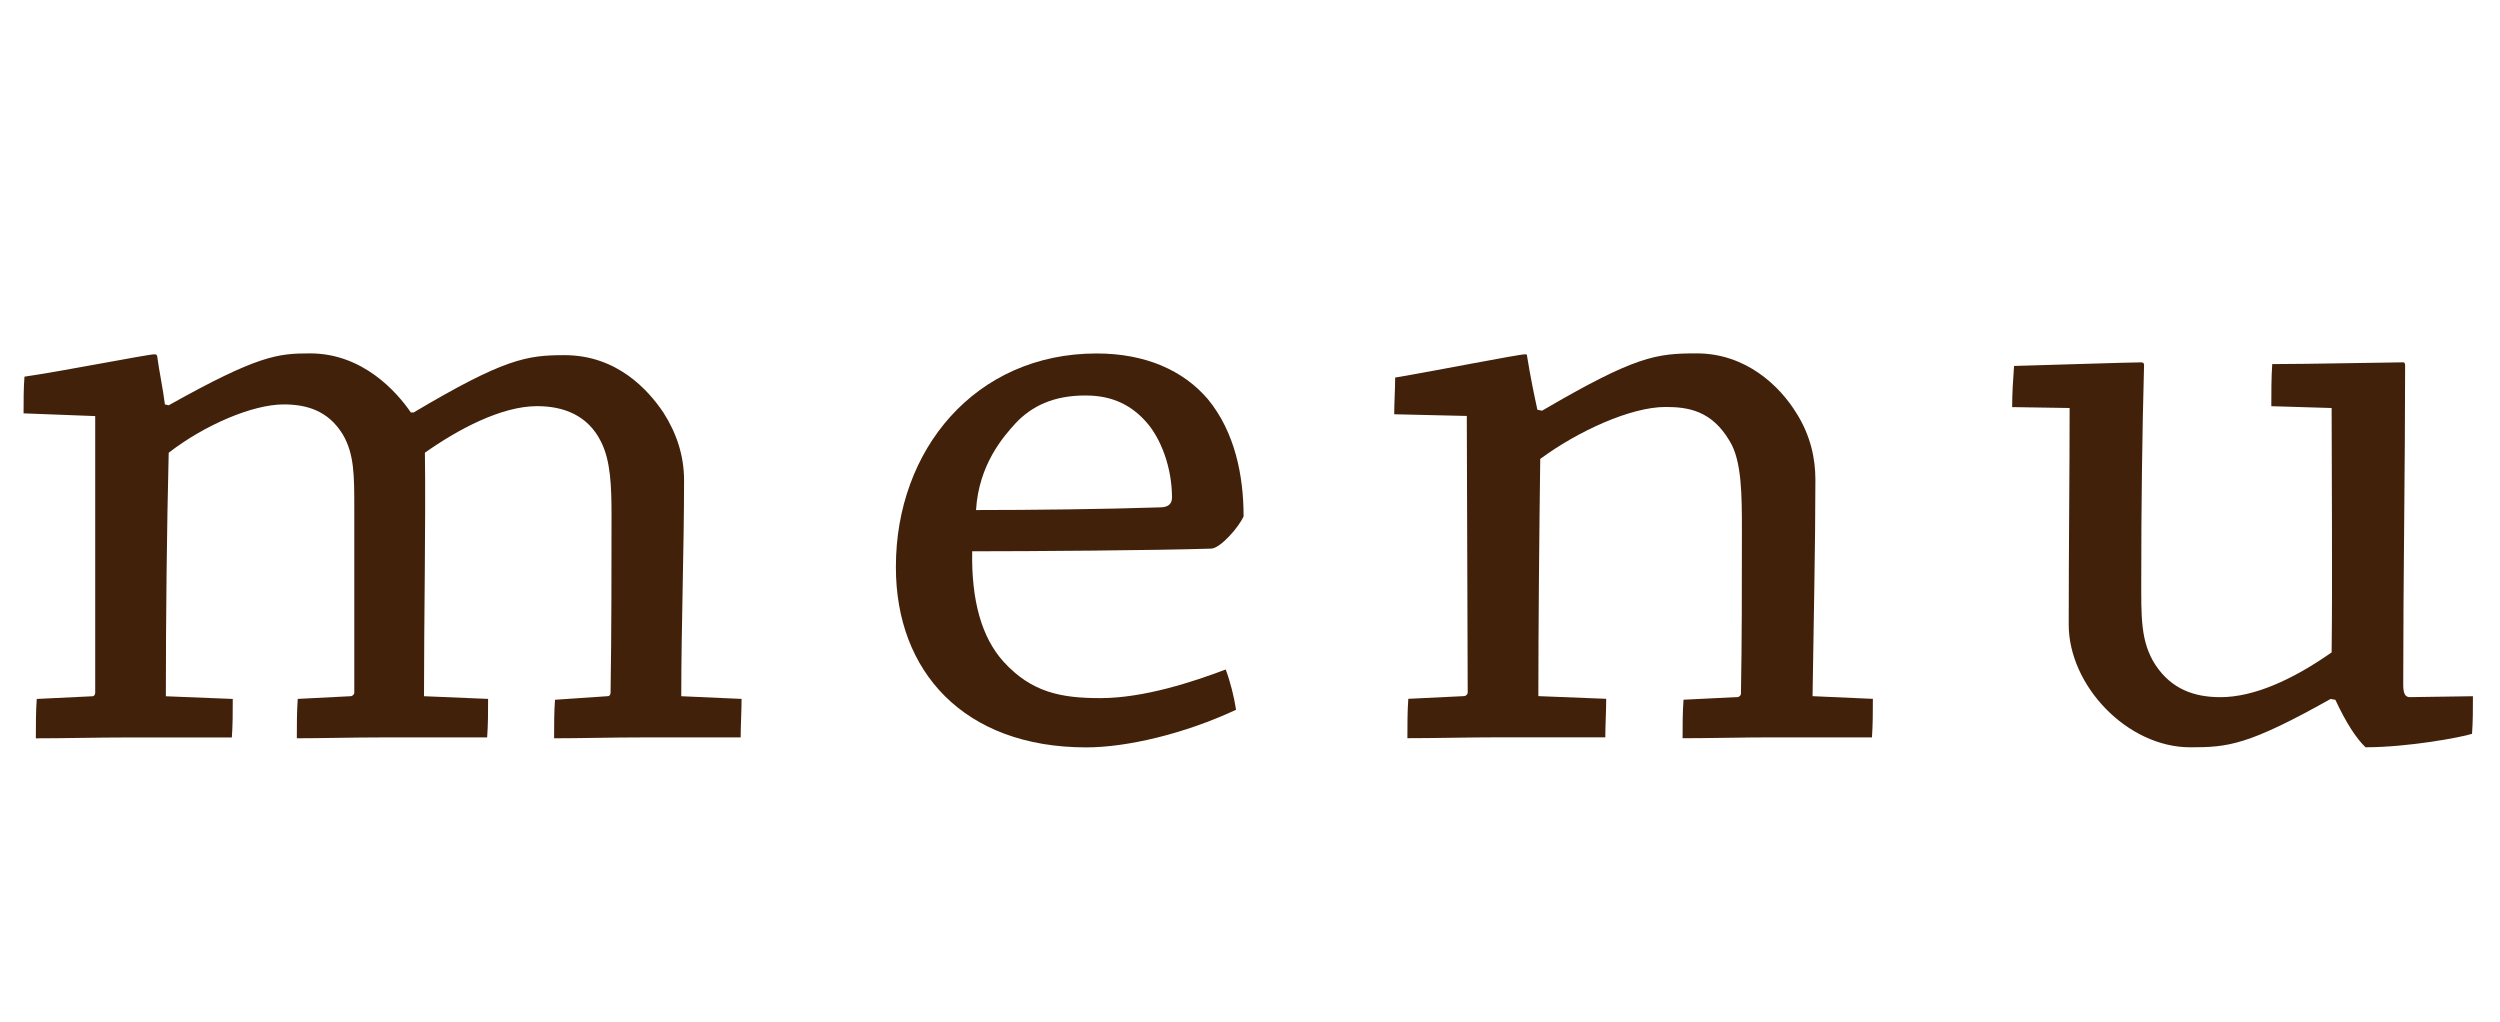
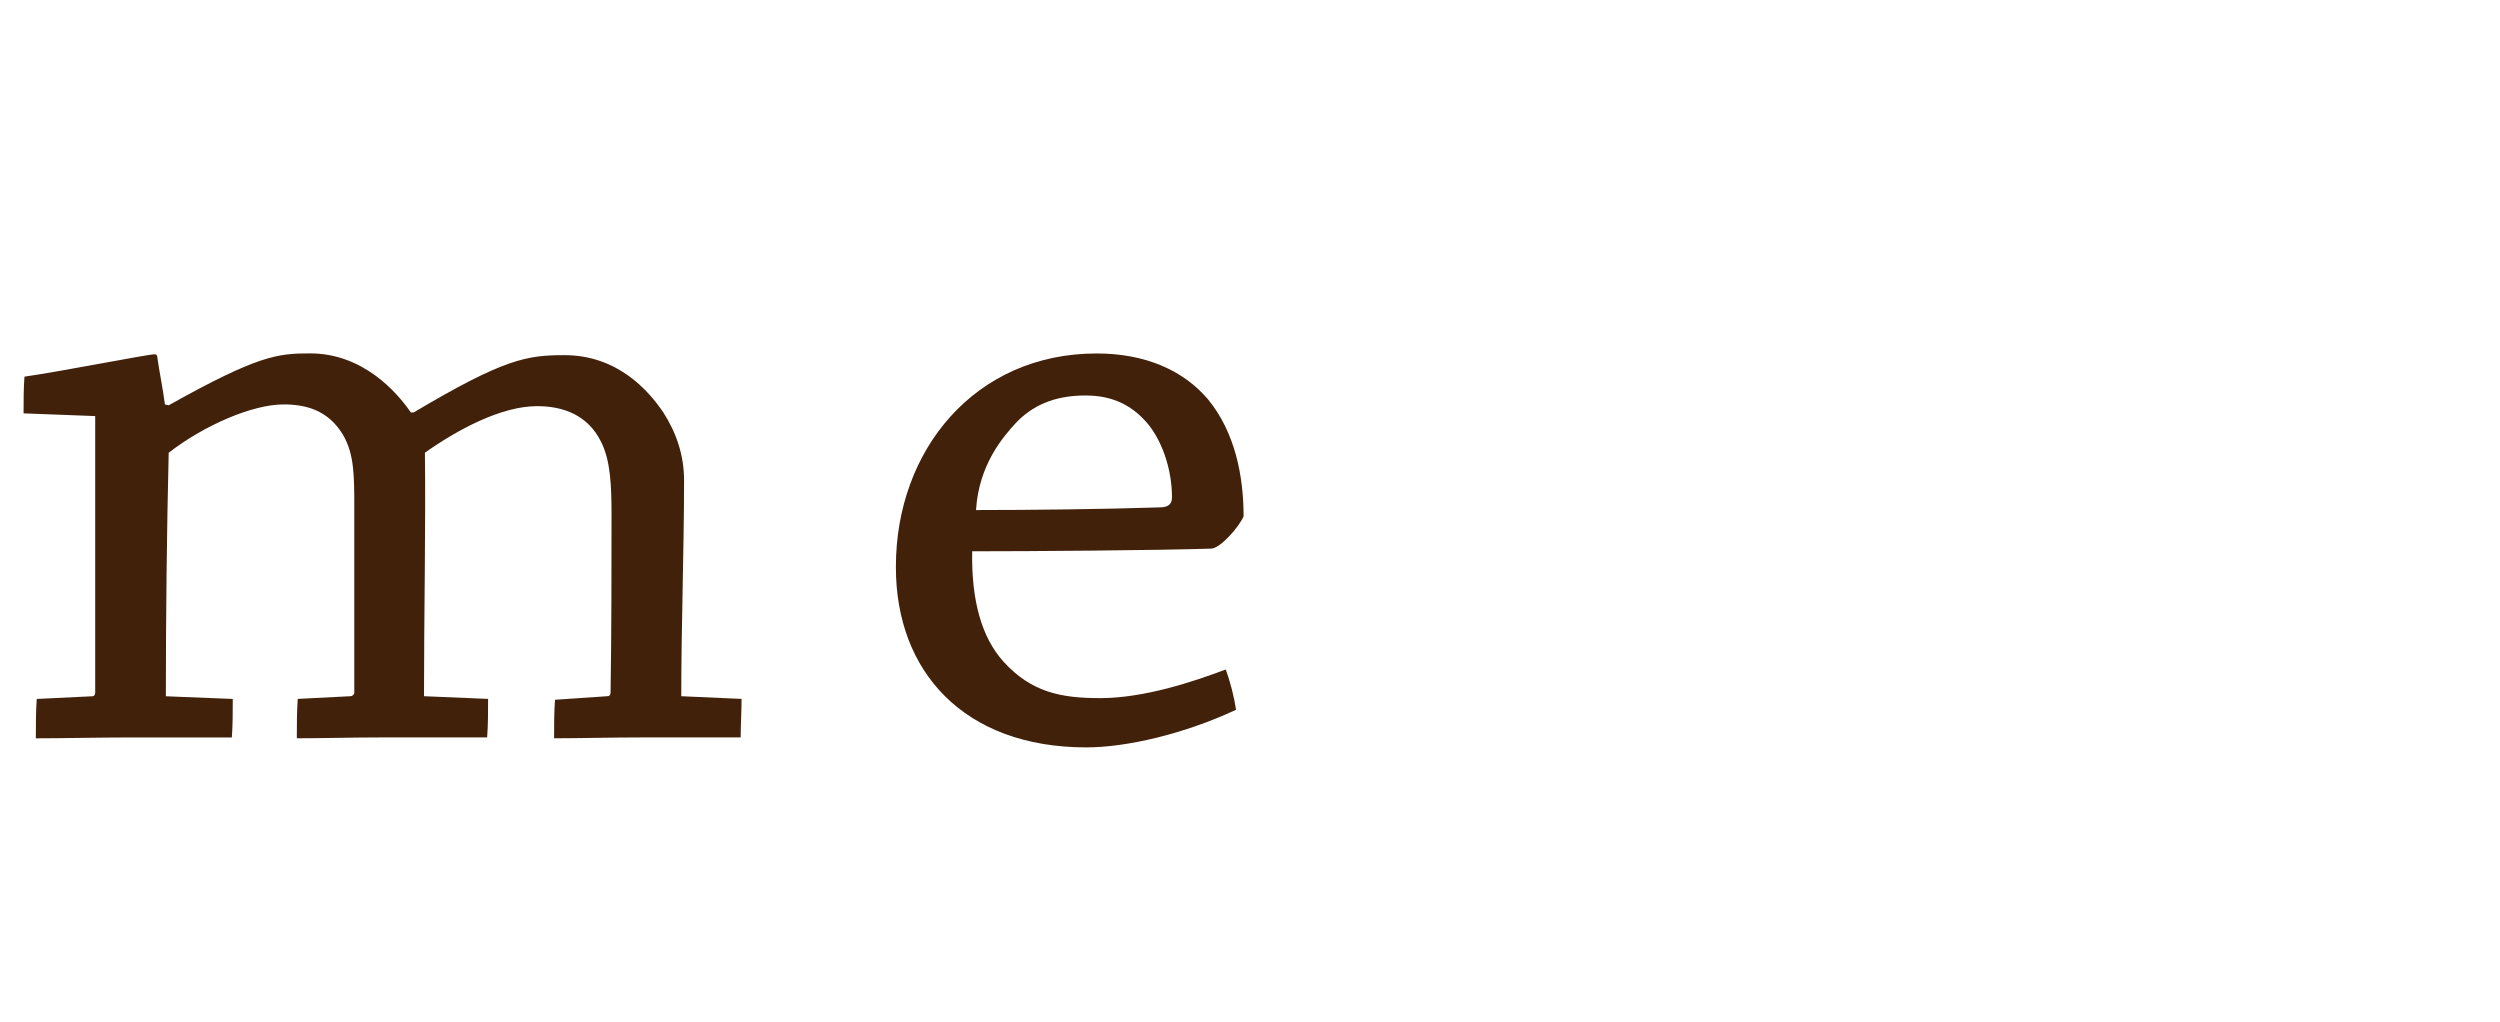
<svg xmlns="http://www.w3.org/2000/svg" version="1.1" id="レイヤー_1" x="0px" y="0px" viewBox="0 0 60.685 24.809" style="enable-background:new 0 0 60.685 24.809;" xml:space="preserve">
  <style type="text/css">
	.st0{fill:#42210B;}
</style>
  <g>
    <path class="st0" d="M0.572,10.034c0-0.282,0-0.63,0.022-0.891c0.915-0.131,2.996-0.543,3.156-0.543   c0.046,0,0.068,0.021,0.068,0.065C3.865,9.013,3.957,9.448,4.003,9.817l0.092,0.021   c2.173-1.217,2.652-1.26,3.431-1.26c1.28,0,2.104,0.934,2.447,1.434h0.068   c2.196-1.304,2.745-1.391,3.66-1.391c1.28,0,2.035,0.848,2.401,1.391c0.32,0.5,0.503,1.043,0.503,1.651   c0,1.63-0.068,3.564-0.068,5.237l1.464,0.065c0,0.282-0.022,0.652-0.022,0.935c-0.709,0-1.579,0-2.379,0   c-0.755,0-1.51,0.021-2.15,0.021c0-0.304,0-0.651,0.022-0.935l1.281-0.087c0.046,0,0.068-0.043,0.068-0.087   c0.023-1.455,0.023-3.129,0.023-4.302c0-0.718-0.023-1.325-0.252-1.782c-0.32-0.651-0.915-0.869-1.556-0.869   c-0.869,0-1.921,0.565-2.722,1.13c0.023,1.651-0.022,4.043-0.022,5.911l1.556,0.065c0,0.305,0,0.63-0.023,0.935   c-0.755,0-1.67,0-2.539,0c-0.709,0-1.486,0.021-2.081,0.021c0-0.304,0-0.63,0.022-0.956l1.281-0.065   c0.046,0,0.092-0.043,0.092-0.087c0-1.434,0-3.085,0-4.455c0-0.825,0-1.325-0.274-1.804   C7.96,9.947,7.411,9.817,6.885,9.817c-0.755,0-1.921,0.5-2.79,1.173c-0.046,1.847-0.069,4.064-0.069,5.911   l1.624,0.065c0,0.305,0,0.652-0.022,0.935c-0.755,0-1.647,0-2.517,0c-0.709,0-1.578,0.021-2.241,0.021   c0-0.304,0-0.651,0.022-0.956l1.35-0.065c0.046,0,0.069-0.043,0.069-0.087v-6.714L0.572,10.034z" />
    <path class="st0" d="M21.747,13.751c0-2.826,1.921-5.171,4.872-5.171c1.19,0,2.104,0.412,2.699,1.107   c0.663,0.805,0.869,1.869,0.869,2.847c-0.115,0.261-0.55,0.761-0.778,0.783   c-1.35,0.043-4.368,0.065-5.81,0.065c-0.022,1.194,0.229,2.086,0.755,2.673c0.686,0.76,1.418,0.891,2.356,0.891   c1.053,0,2.242-0.392,3.043-0.695c0.114,0.304,0.205,0.674,0.251,0.978c-1.258,0.587-2.653,0.913-3.637,0.913   c-2.974,0-4.62-1.848-4.62-4.368V13.751z M26.345,9.6c-0.778,0-1.304,0.261-1.693,0.674   c-0.297,0.326-0.892,0.999-0.96,2.107c1.304,0,3.156-0.021,4.46-0.065c0.183,0,0.297-0.065,0.297-0.238   c0-0.739-0.274-1.435-0.617-1.825c-0.343-0.392-0.801-0.652-1.464-0.652H26.345z" />
-     <path class="st0" d="M33.843,10.056c0-0.282,0.023-0.607,0.023-0.891c0.914-0.152,2.996-0.565,3.156-0.565   c0.046,0,0.046,0.021,0.046,0.043c0.068,0.435,0.183,1,0.251,1.304l0.114,0.022   c2.265-1.326,2.768-1.391,3.752-1.391c1.188,0,2.013,0.781,2.424,1.455c0.344,0.543,0.458,1.108,0.458,1.608   c0,1.586-0.046,3.628-0.069,5.258l1.464,0.065c0,0.282,0,0.63-0.022,0.935c-0.731,0-1.602,0-2.401,0   c-0.709,0-1.556,0.021-2.196,0.021c0-0.282,0-0.63,0.023-0.935l1.326-0.065c0.046-0.022,0.068-0.044,0.068-0.088   c0.023-1.173,0.023-2.737,0.023-3.933c0-0.869,0-1.716-0.298-2.194c-0.435-0.738-1.006-0.826-1.555-0.826   c-0.847,0-2.128,0.587-3.042,1.261c-0.023,1.651-0.046,4.172-0.046,5.758l1.647,0.065   c0,0.305-0.022,0.652-0.022,0.935c-0.755,0-1.716,0-2.585,0c-0.732,0-1.532,0.021-2.219,0.021   c0-0.304,0-0.651,0.022-0.956l1.35-0.065c0.046,0,0.092-0.043,0.092-0.087l-0.022-6.714L33.843,10.056z" />
-     <path class="st0" d="M56.574,16.966c-2.013,1.13-2.493,1.174-3.408,1.174c-1.532,0-2.95-1.5-2.95-2.978   c0-1.868,0.022-3.694,0.022-5.258l-1.395-0.022c0-0.325,0.022-0.673,0.046-0.999   c0.8-0.021,2.812-0.087,3.087-0.087c0.046,0,0.069,0.021,0.069,0.065C52,10.513,51.977,12.251,51.977,14.054   c0,0.913-0.022,1.522,0.344,2.086c0.389,0.587,0.938,0.783,1.578,0.783c0.801,0,1.738-0.413,2.699-1.087   c0.022-1.804,0-4.302,0-5.932l-1.464-0.044c0-0.326,0-0.695,0.022-1.022c0.847,0,2.882-0.043,3.18-0.043   c0.022,0,0.046,0.021,0.046,0.065c0,2.455-0.046,5.215-0.046,7.757c0,0.217,0.046,0.305,0.16,0.305l1.532-0.022   c0,0.282,0,0.63-0.022,0.913c-0.274,0.087-1.556,0.326-2.585,0.326c-0.229-0.218-0.48-0.609-0.732-1.152   L56.574,16.966z" />
  </g>
</svg>